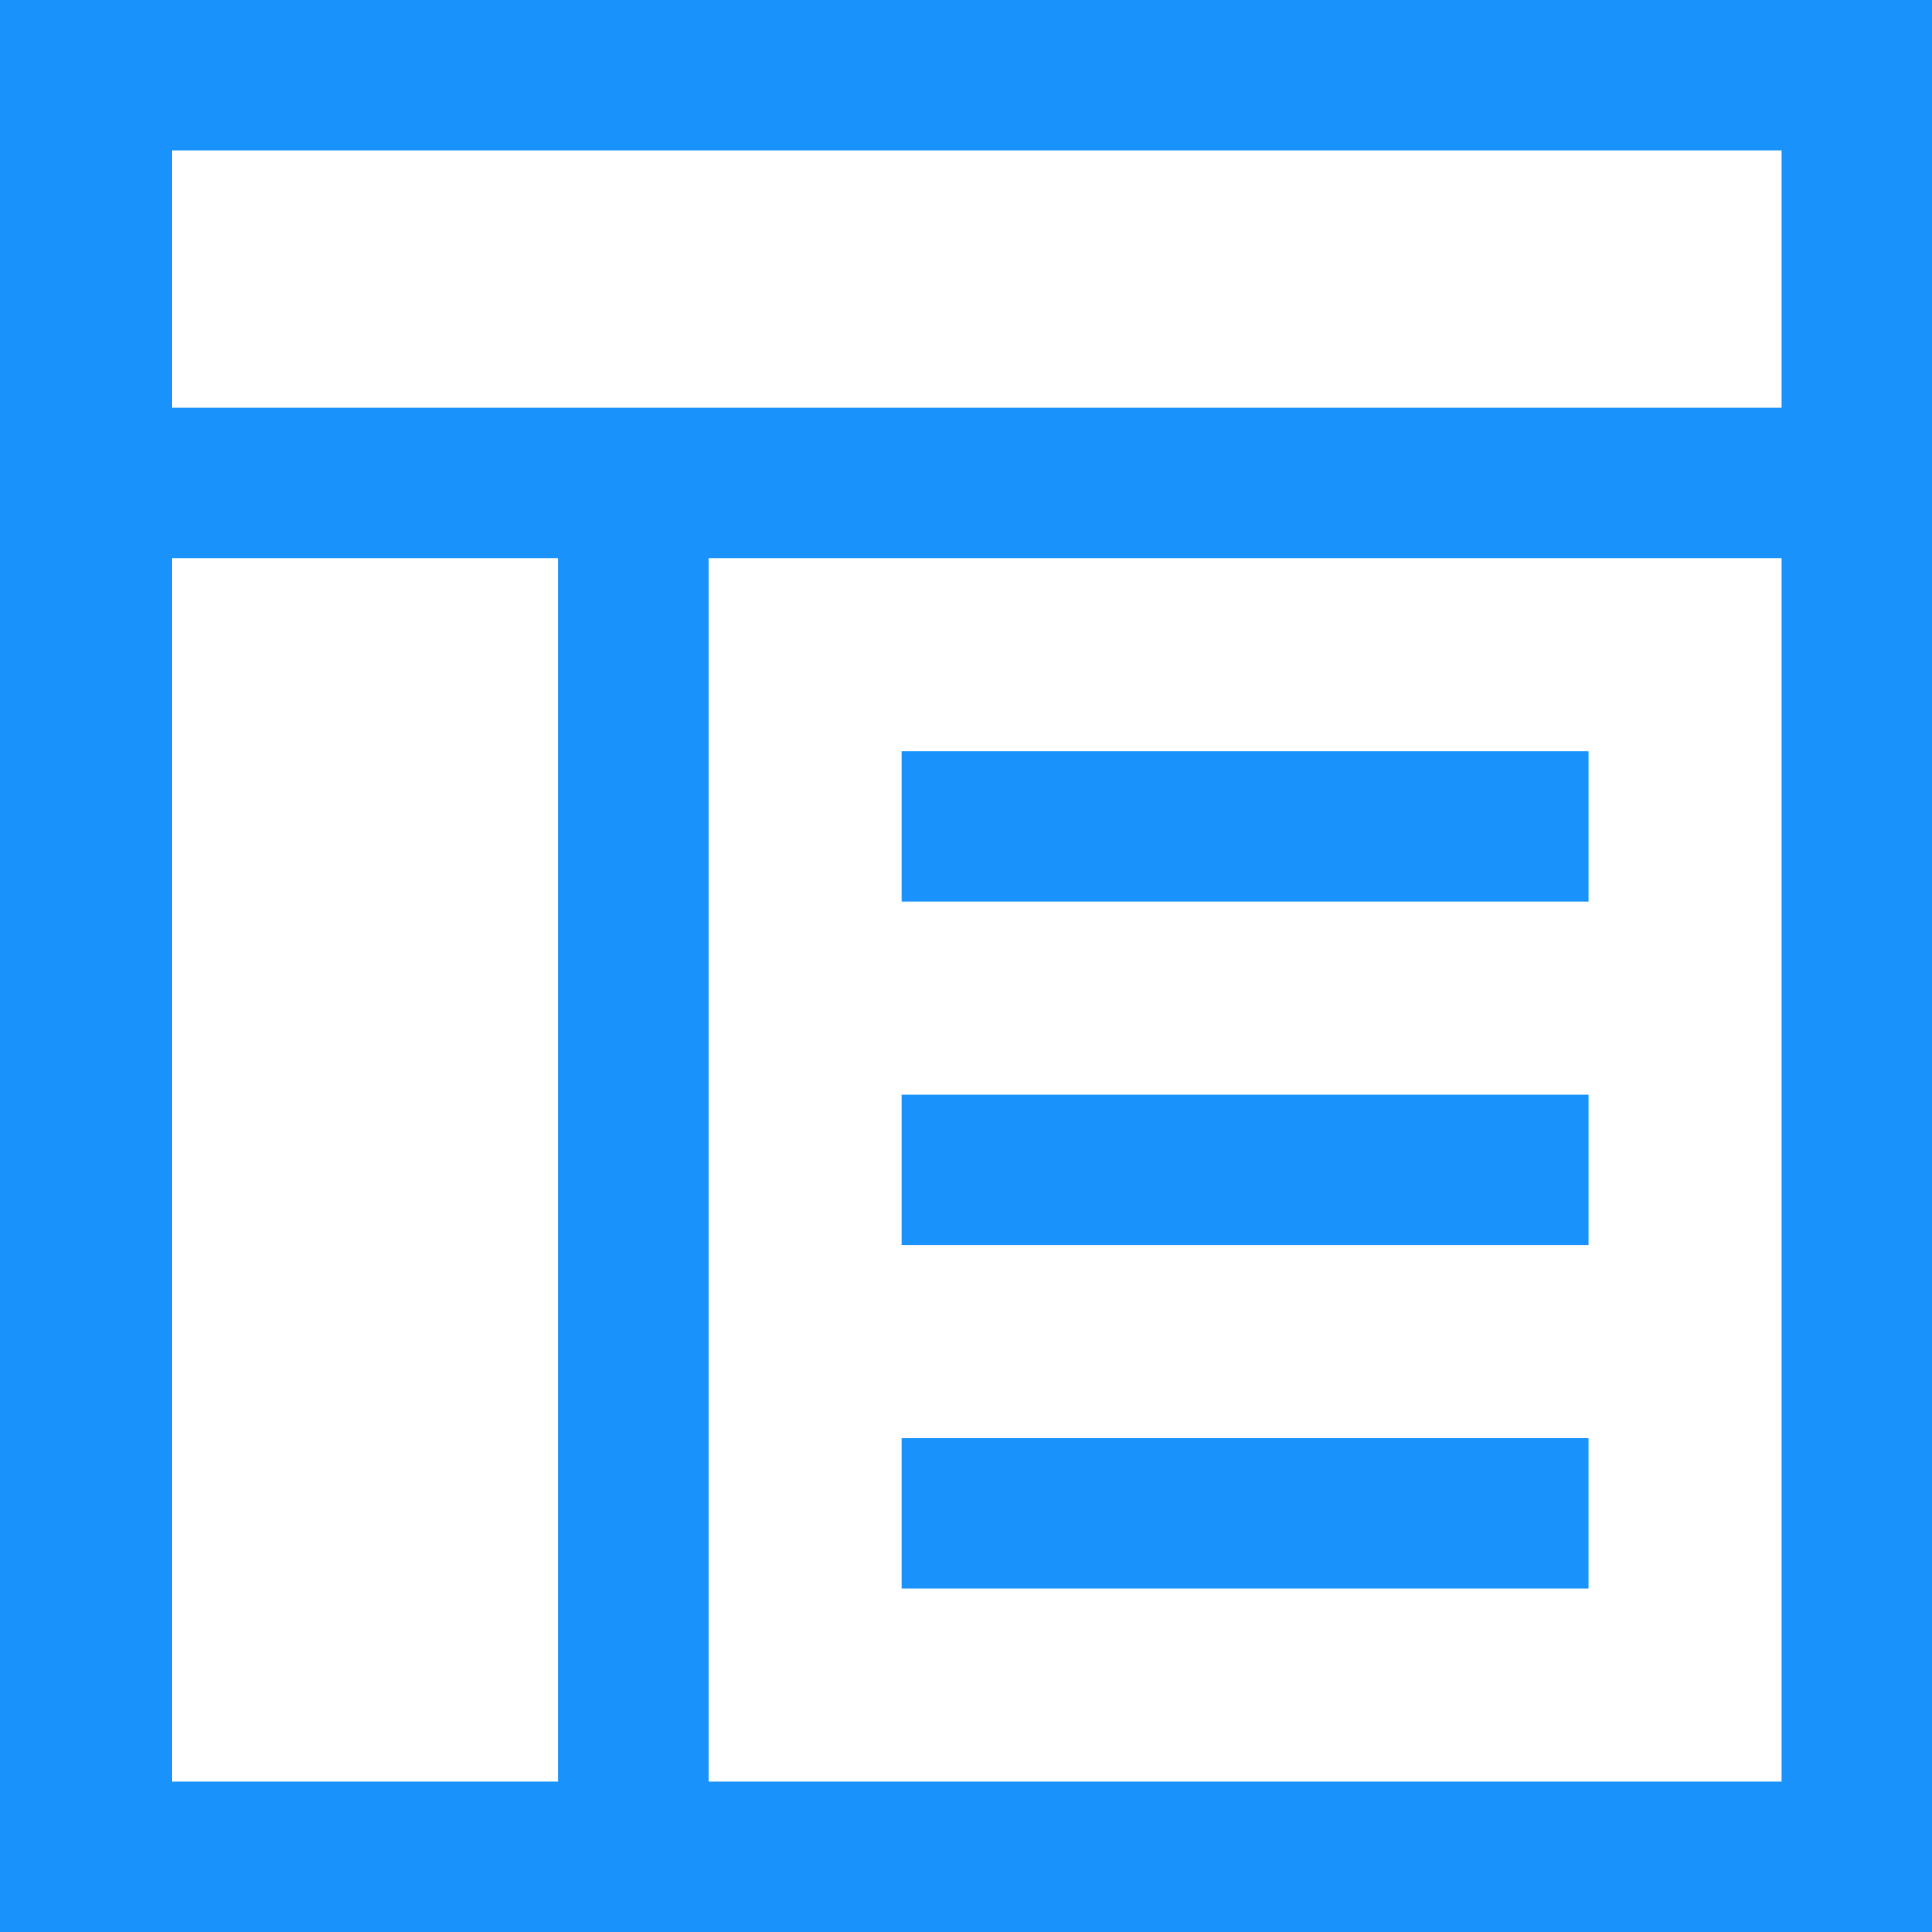
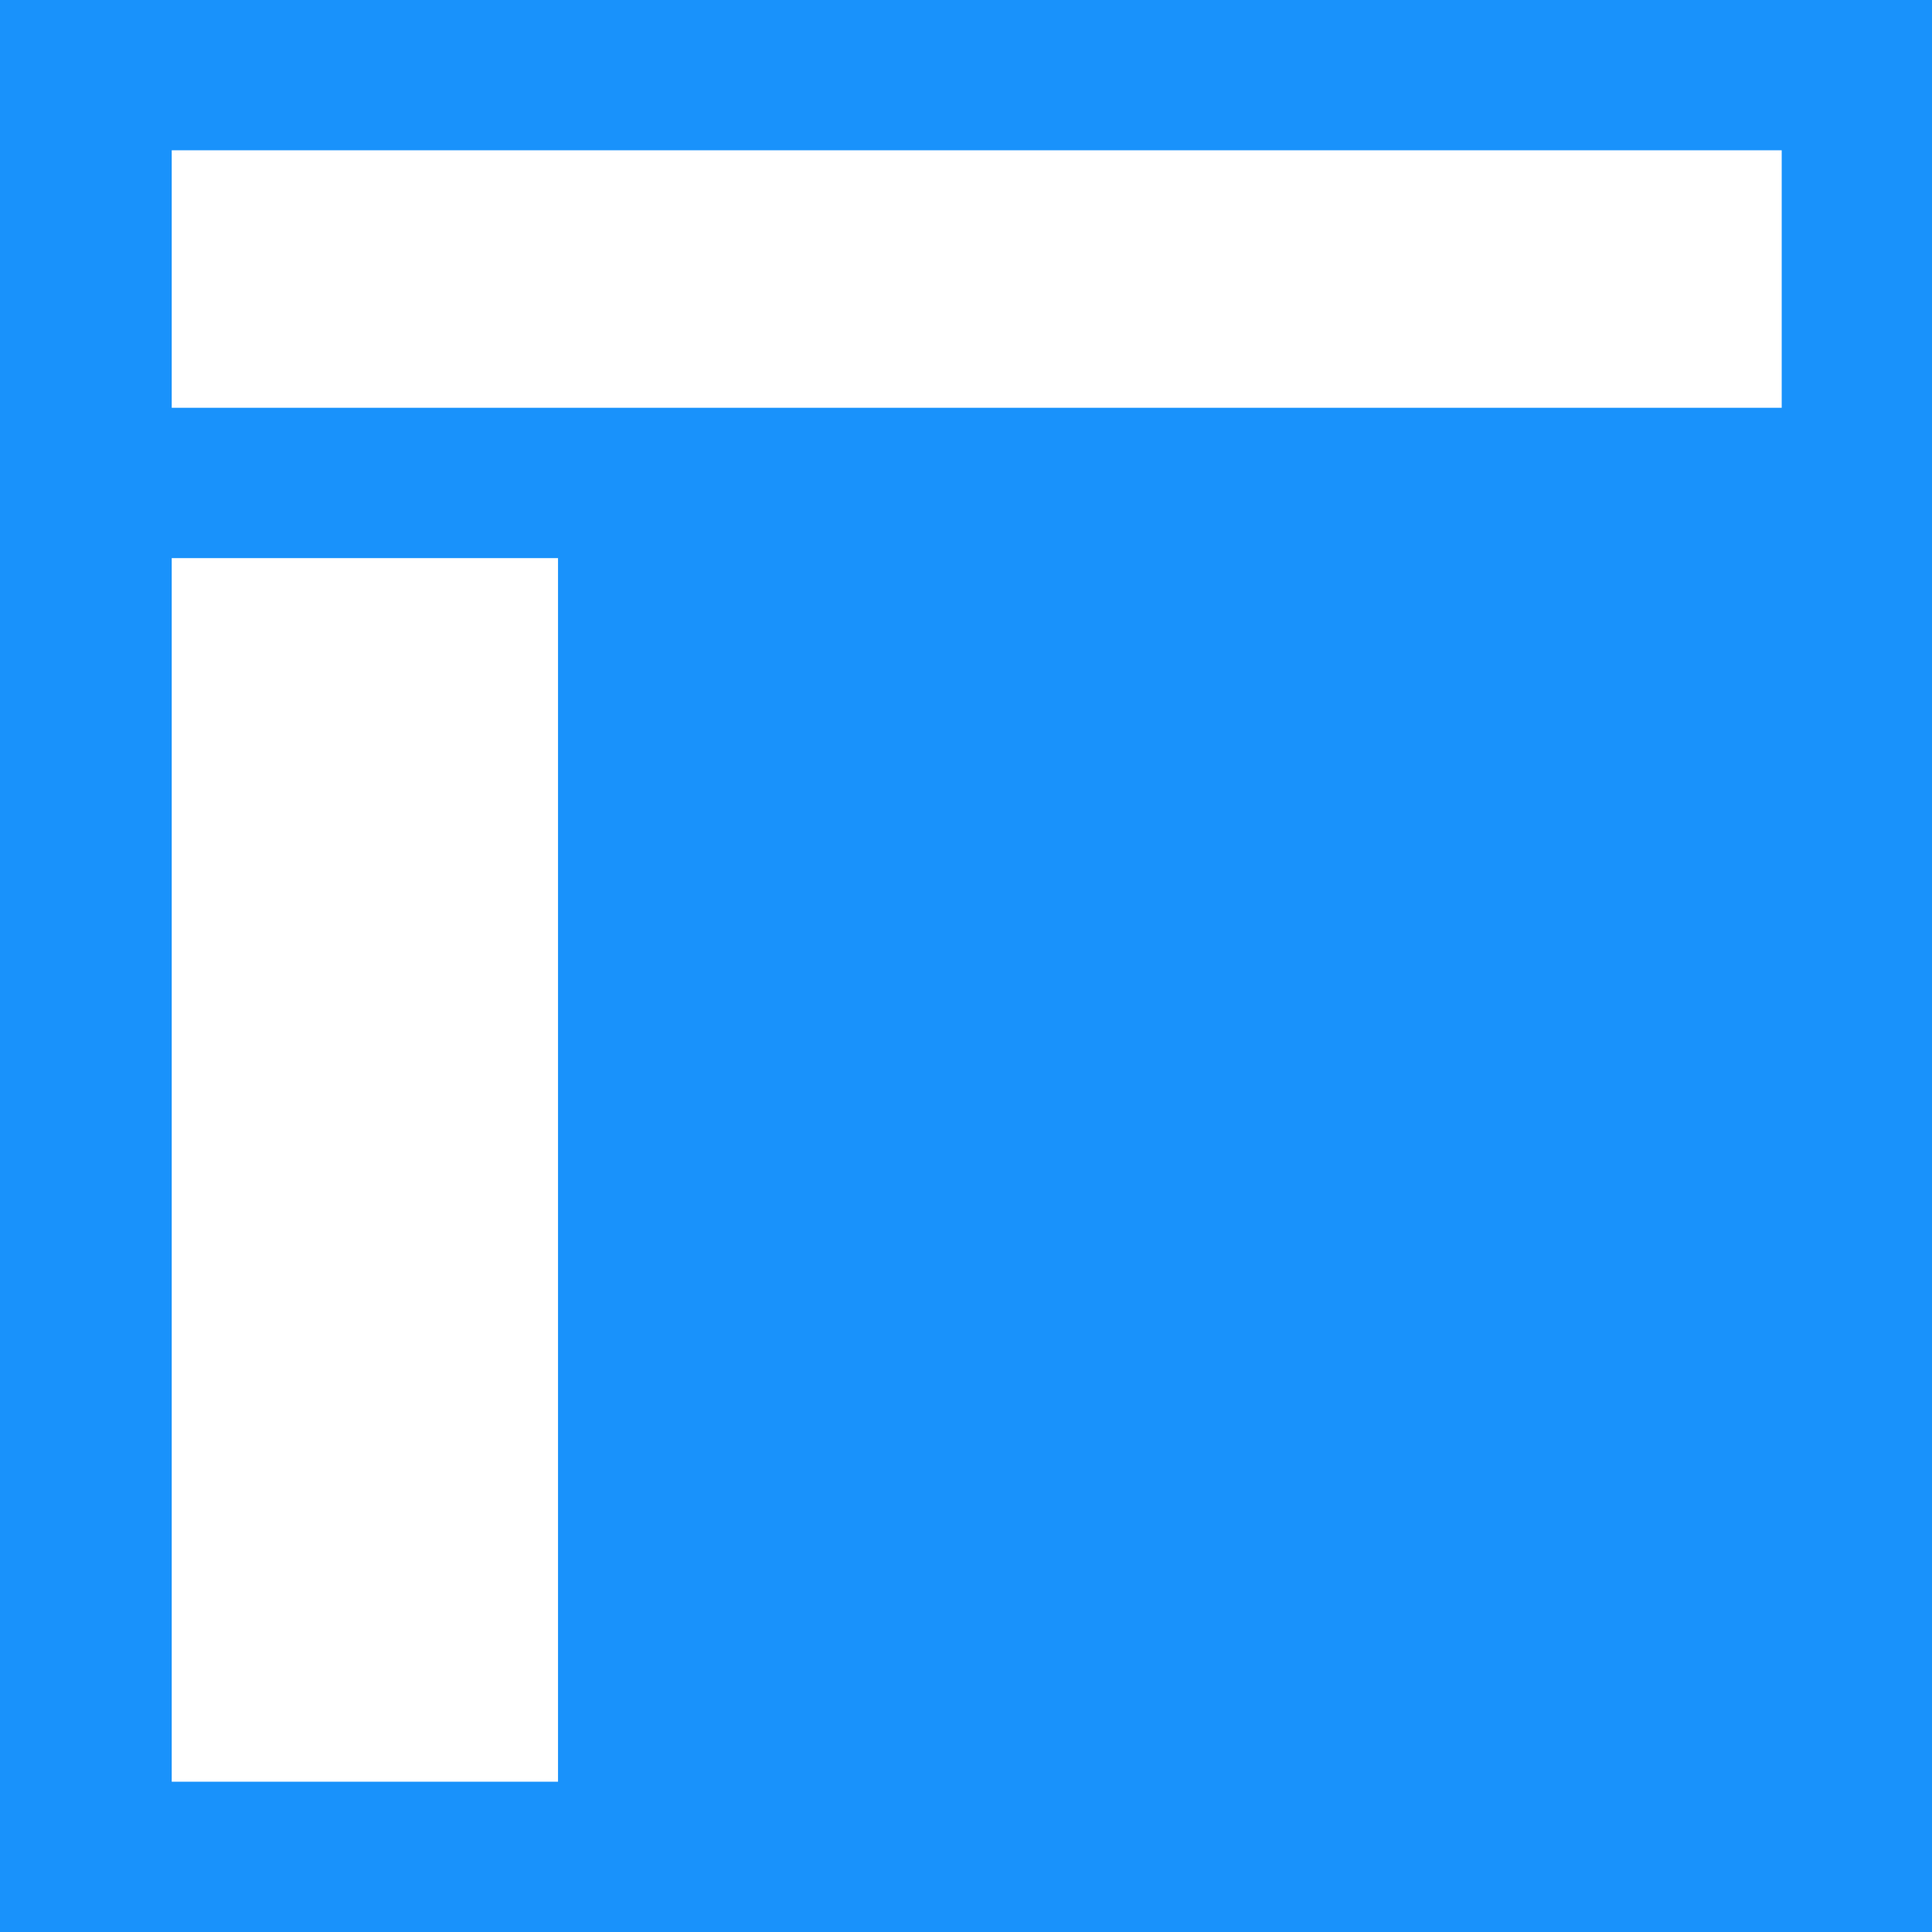
<svg xmlns="http://www.w3.org/2000/svg" width="64.519" height="64.519" viewBox="0 0 64.519 64.519">
  <g id="Group_26178" data-name="Group 26178" transform="translate(-2224 -3437.241)">
    <g id="Group_26176" data-name="Group 26176" transform="translate(-86.234)">
-       <path id="Path_201" data-name="Path 201" d="M98,28V92.519h64.519V28Zm5.735,5.018H157.5v8.6H103.735Zm0,13.621h12.9V87.5h-12.9ZM157.5,87.5H121.657V46.639H157.5Z" transform="translate(2212.234 3409.241)" fill="#1992fb" />
+       <path id="Path_201" data-name="Path 201" d="M98,28V92.519h64.519V28Zm5.735,5.018H157.5v8.6H103.735Zm0,13.621h12.9V87.5h-12.9ZM157.5,87.5H121.657H157.5Z" transform="translate(2212.234 3409.241)" fill="#1992fb" />
      <path id="Path_202" data-name="Path 202" d="M333.2,224h22.94v5.018H333.2Z" transform="translate(2007.143 3238.331)" fill="#1992fb" />
-       <path id="Path_203" data-name="Path 203" d="M333.2,313.6h22.94v5.018H333.2Z" transform="translate(2007.143 3160.201)" fill="#1992fb" />
      <path id="Path_204" data-name="Path 204" d="M333.2,403.2h22.94v5.018H333.2Z" transform="translate(2007.143 3082.071)" fill="#1992fb" />
    </g>
  </g>
</svg>